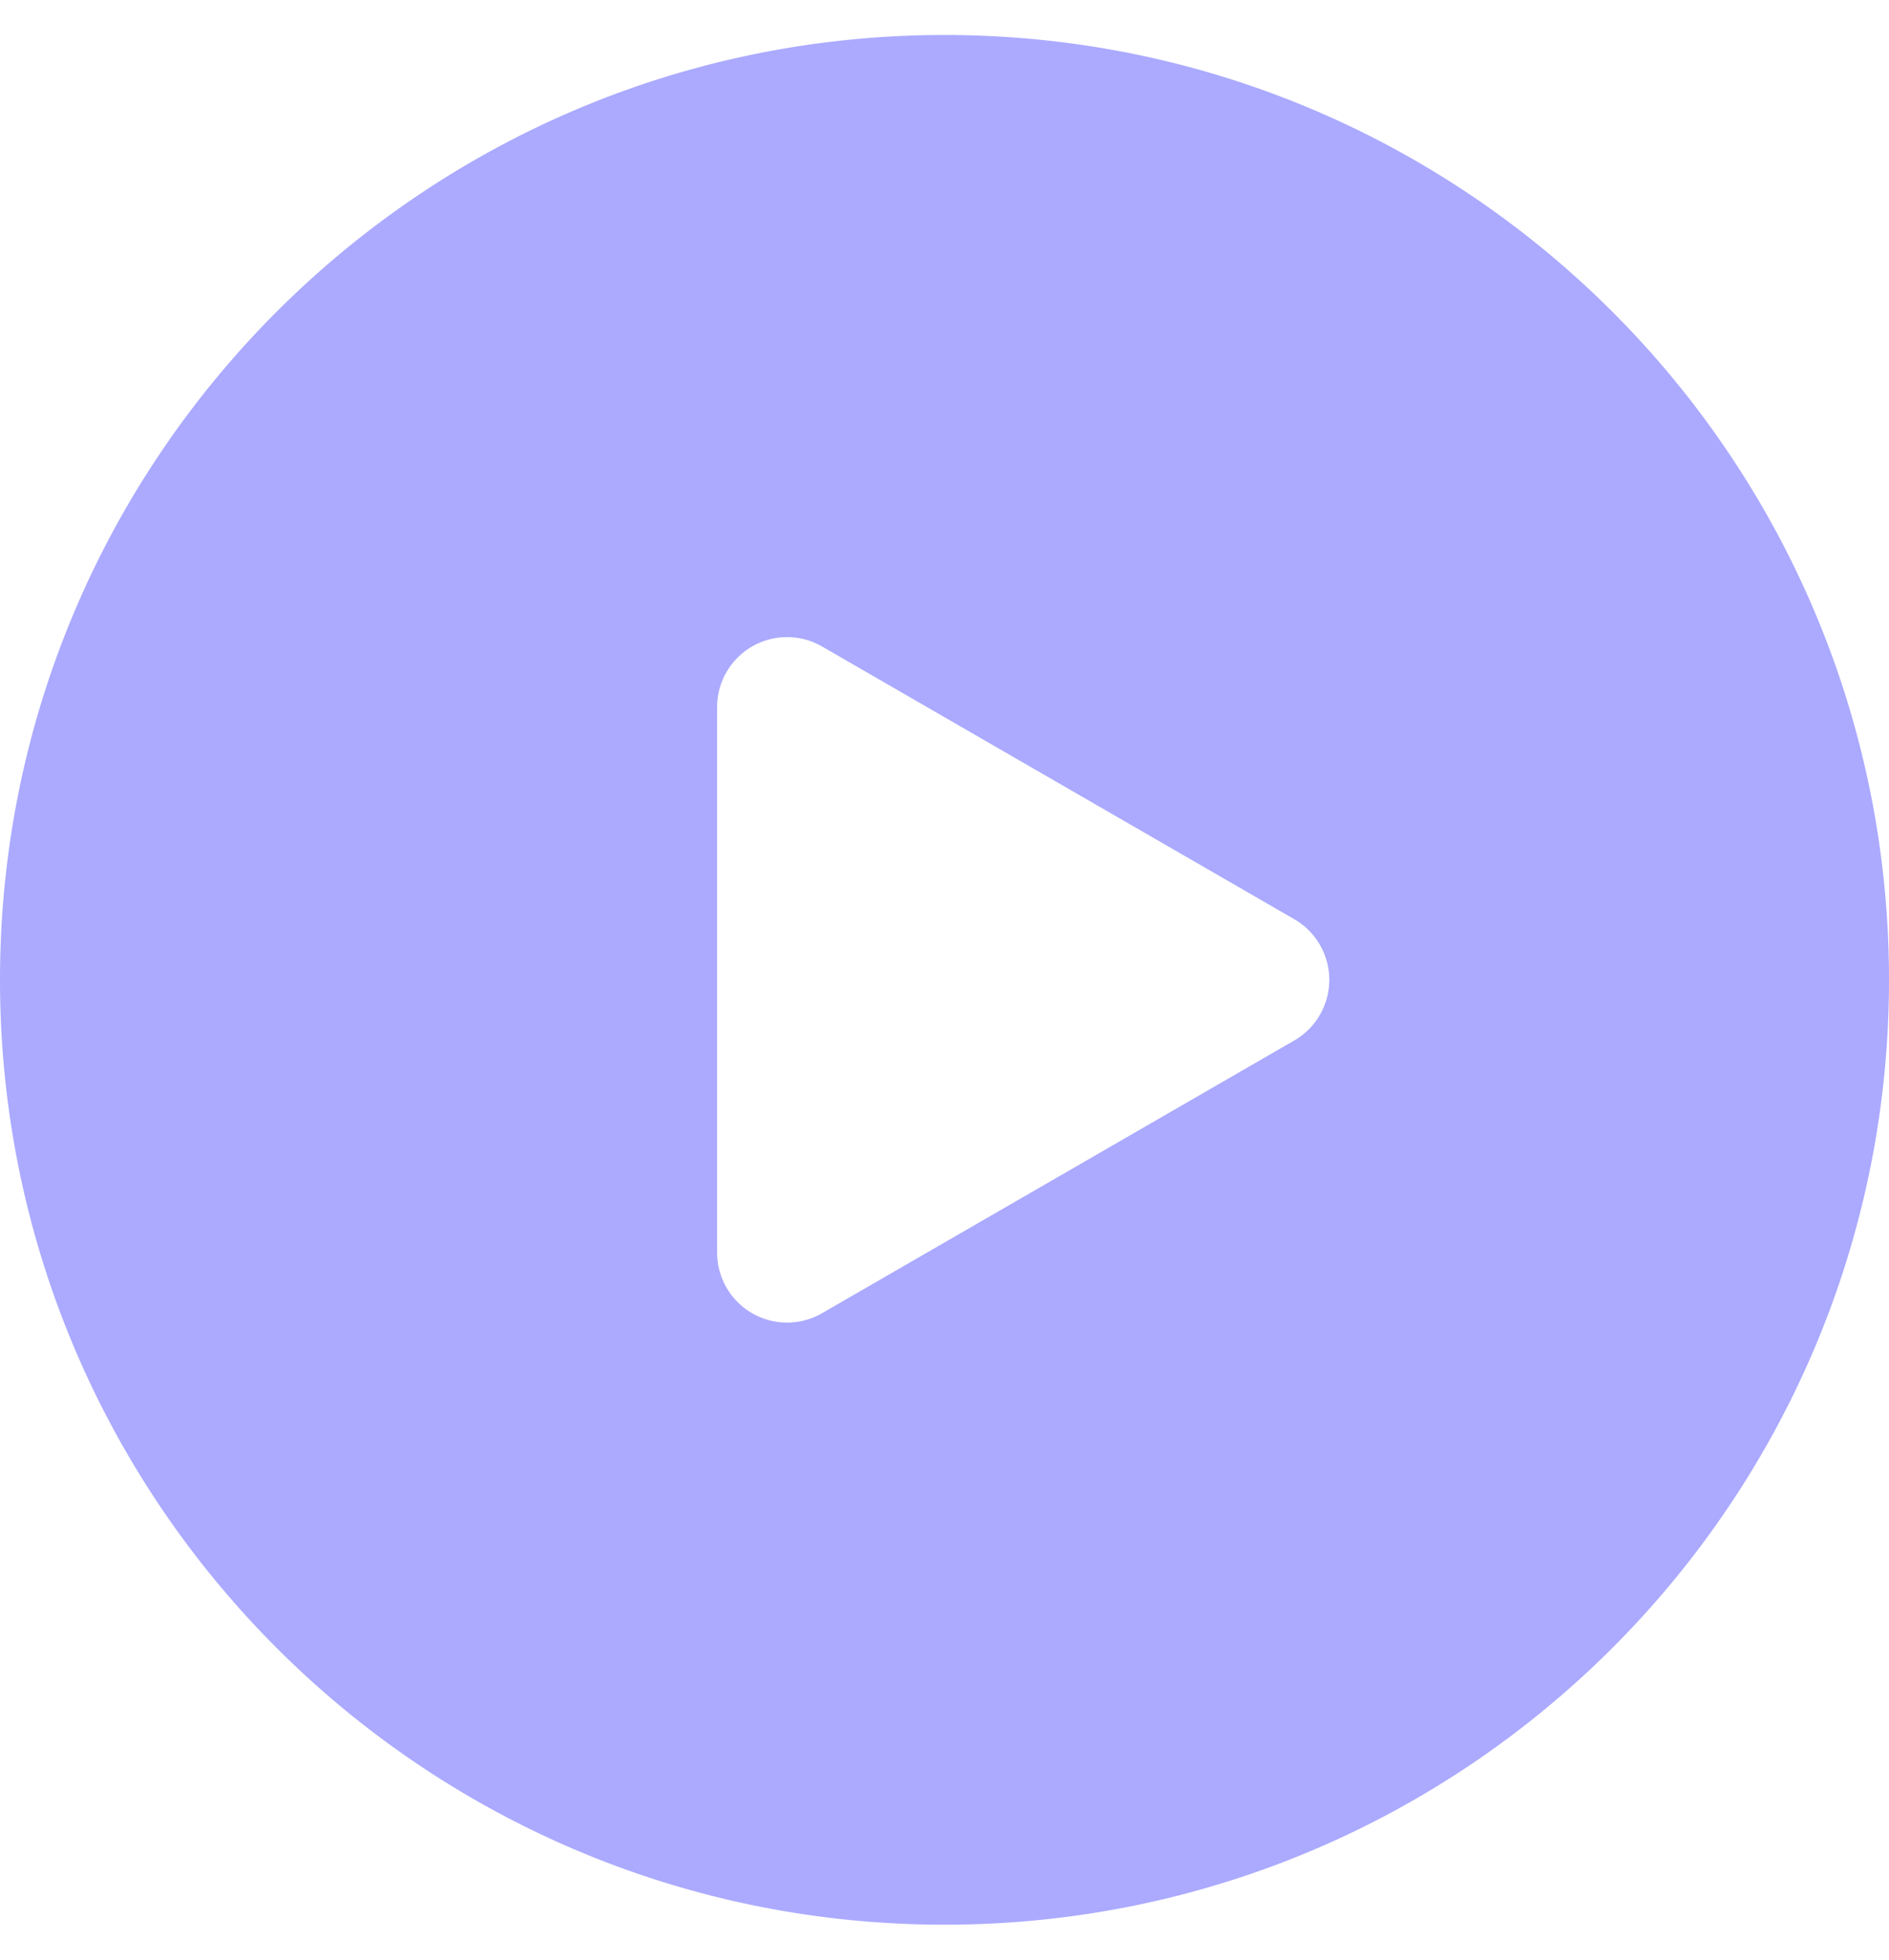
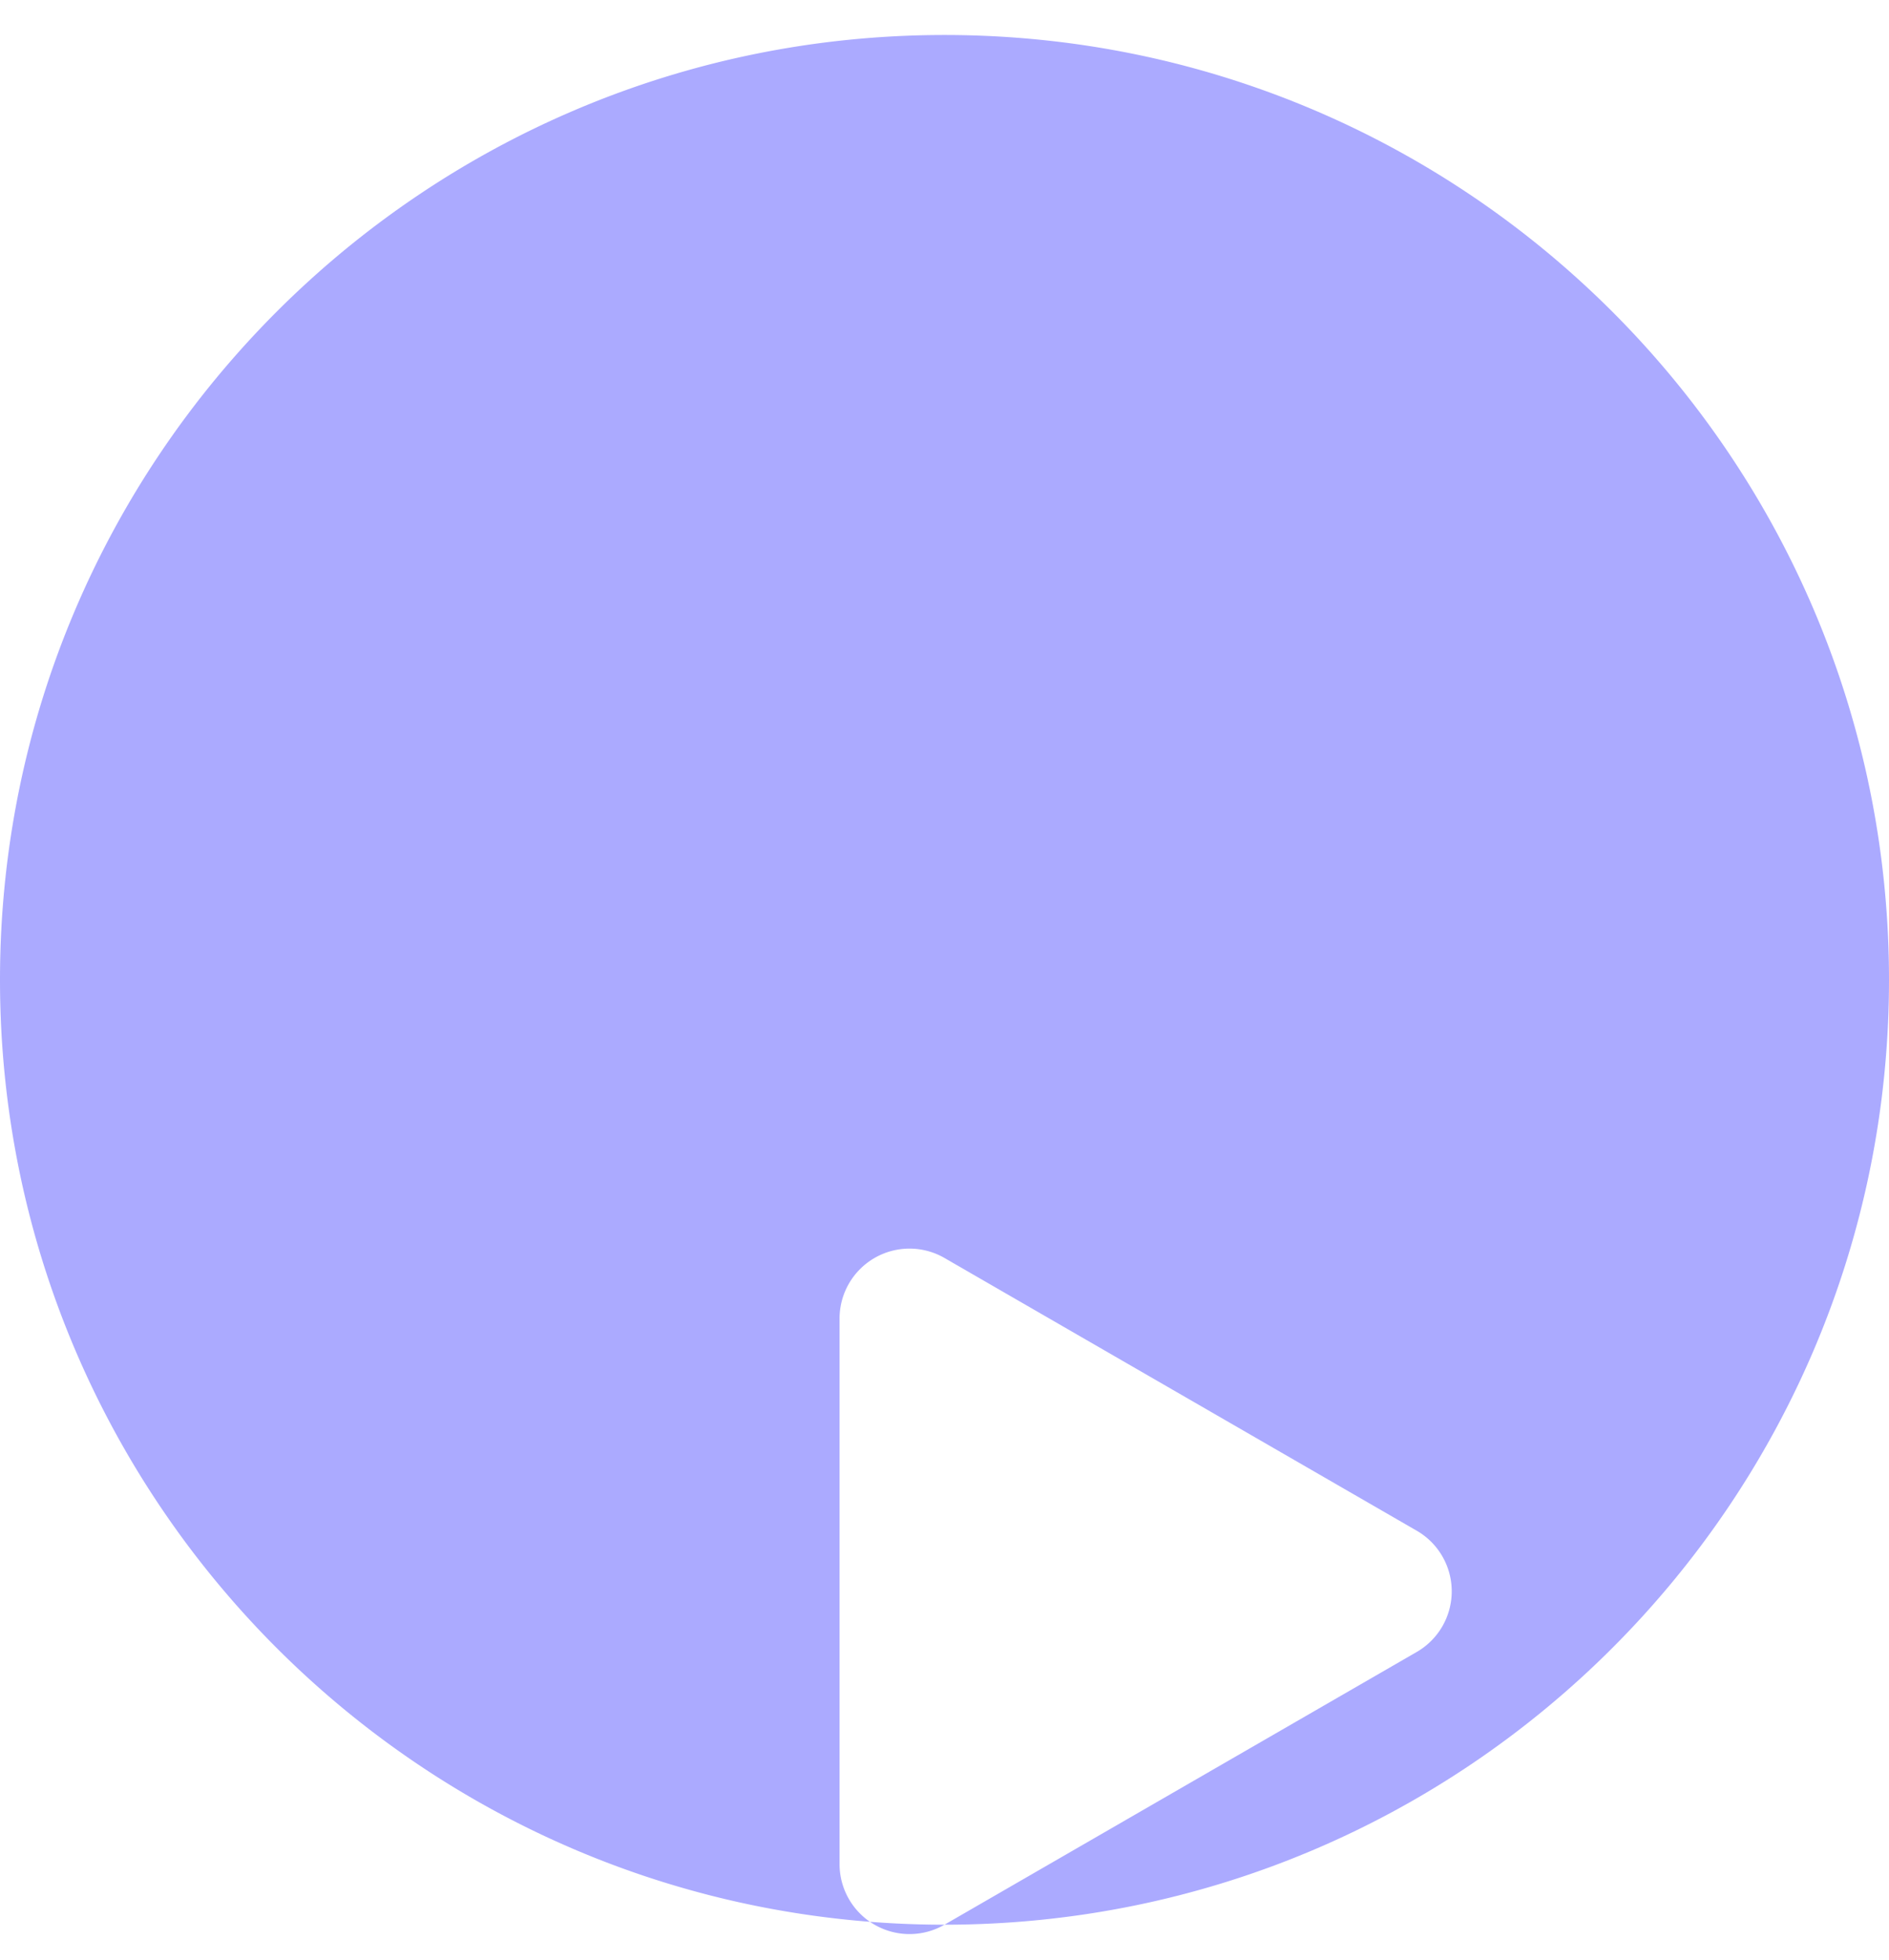
<svg xmlns="http://www.w3.org/2000/svg" width="27" height="28" fill="none">
-   <path fill-rule="evenodd" clip-rule="evenodd" d="M13.5 27.5C20.956 27.5 27 21.456 27 14S20.956.5 13.5.5 0 6.544 0 14s6.044 13.5 13.5 13.5zm-1.75-8.737l6.75-3.897a1 1 0 000-1.732l-6.75-3.897a1 1 0 00-1.5.866v7.794a1 1 0 001.5.866z" fill="#ABAAFF" />
+   <path fill-rule="evenodd" clip-rule="evenodd" d="M13.5 27.5C20.956 27.5 27 21.456 27 14S20.956.5 13.5.5 0 6.544 0 14s6.044 13.5 13.5 13.5zl6.75-3.897a1 1 0 000-1.732l-6.75-3.897a1 1 0 00-1.5.866v7.794a1 1 0 001.5.866z" fill="#ABAAFF" />
</svg>